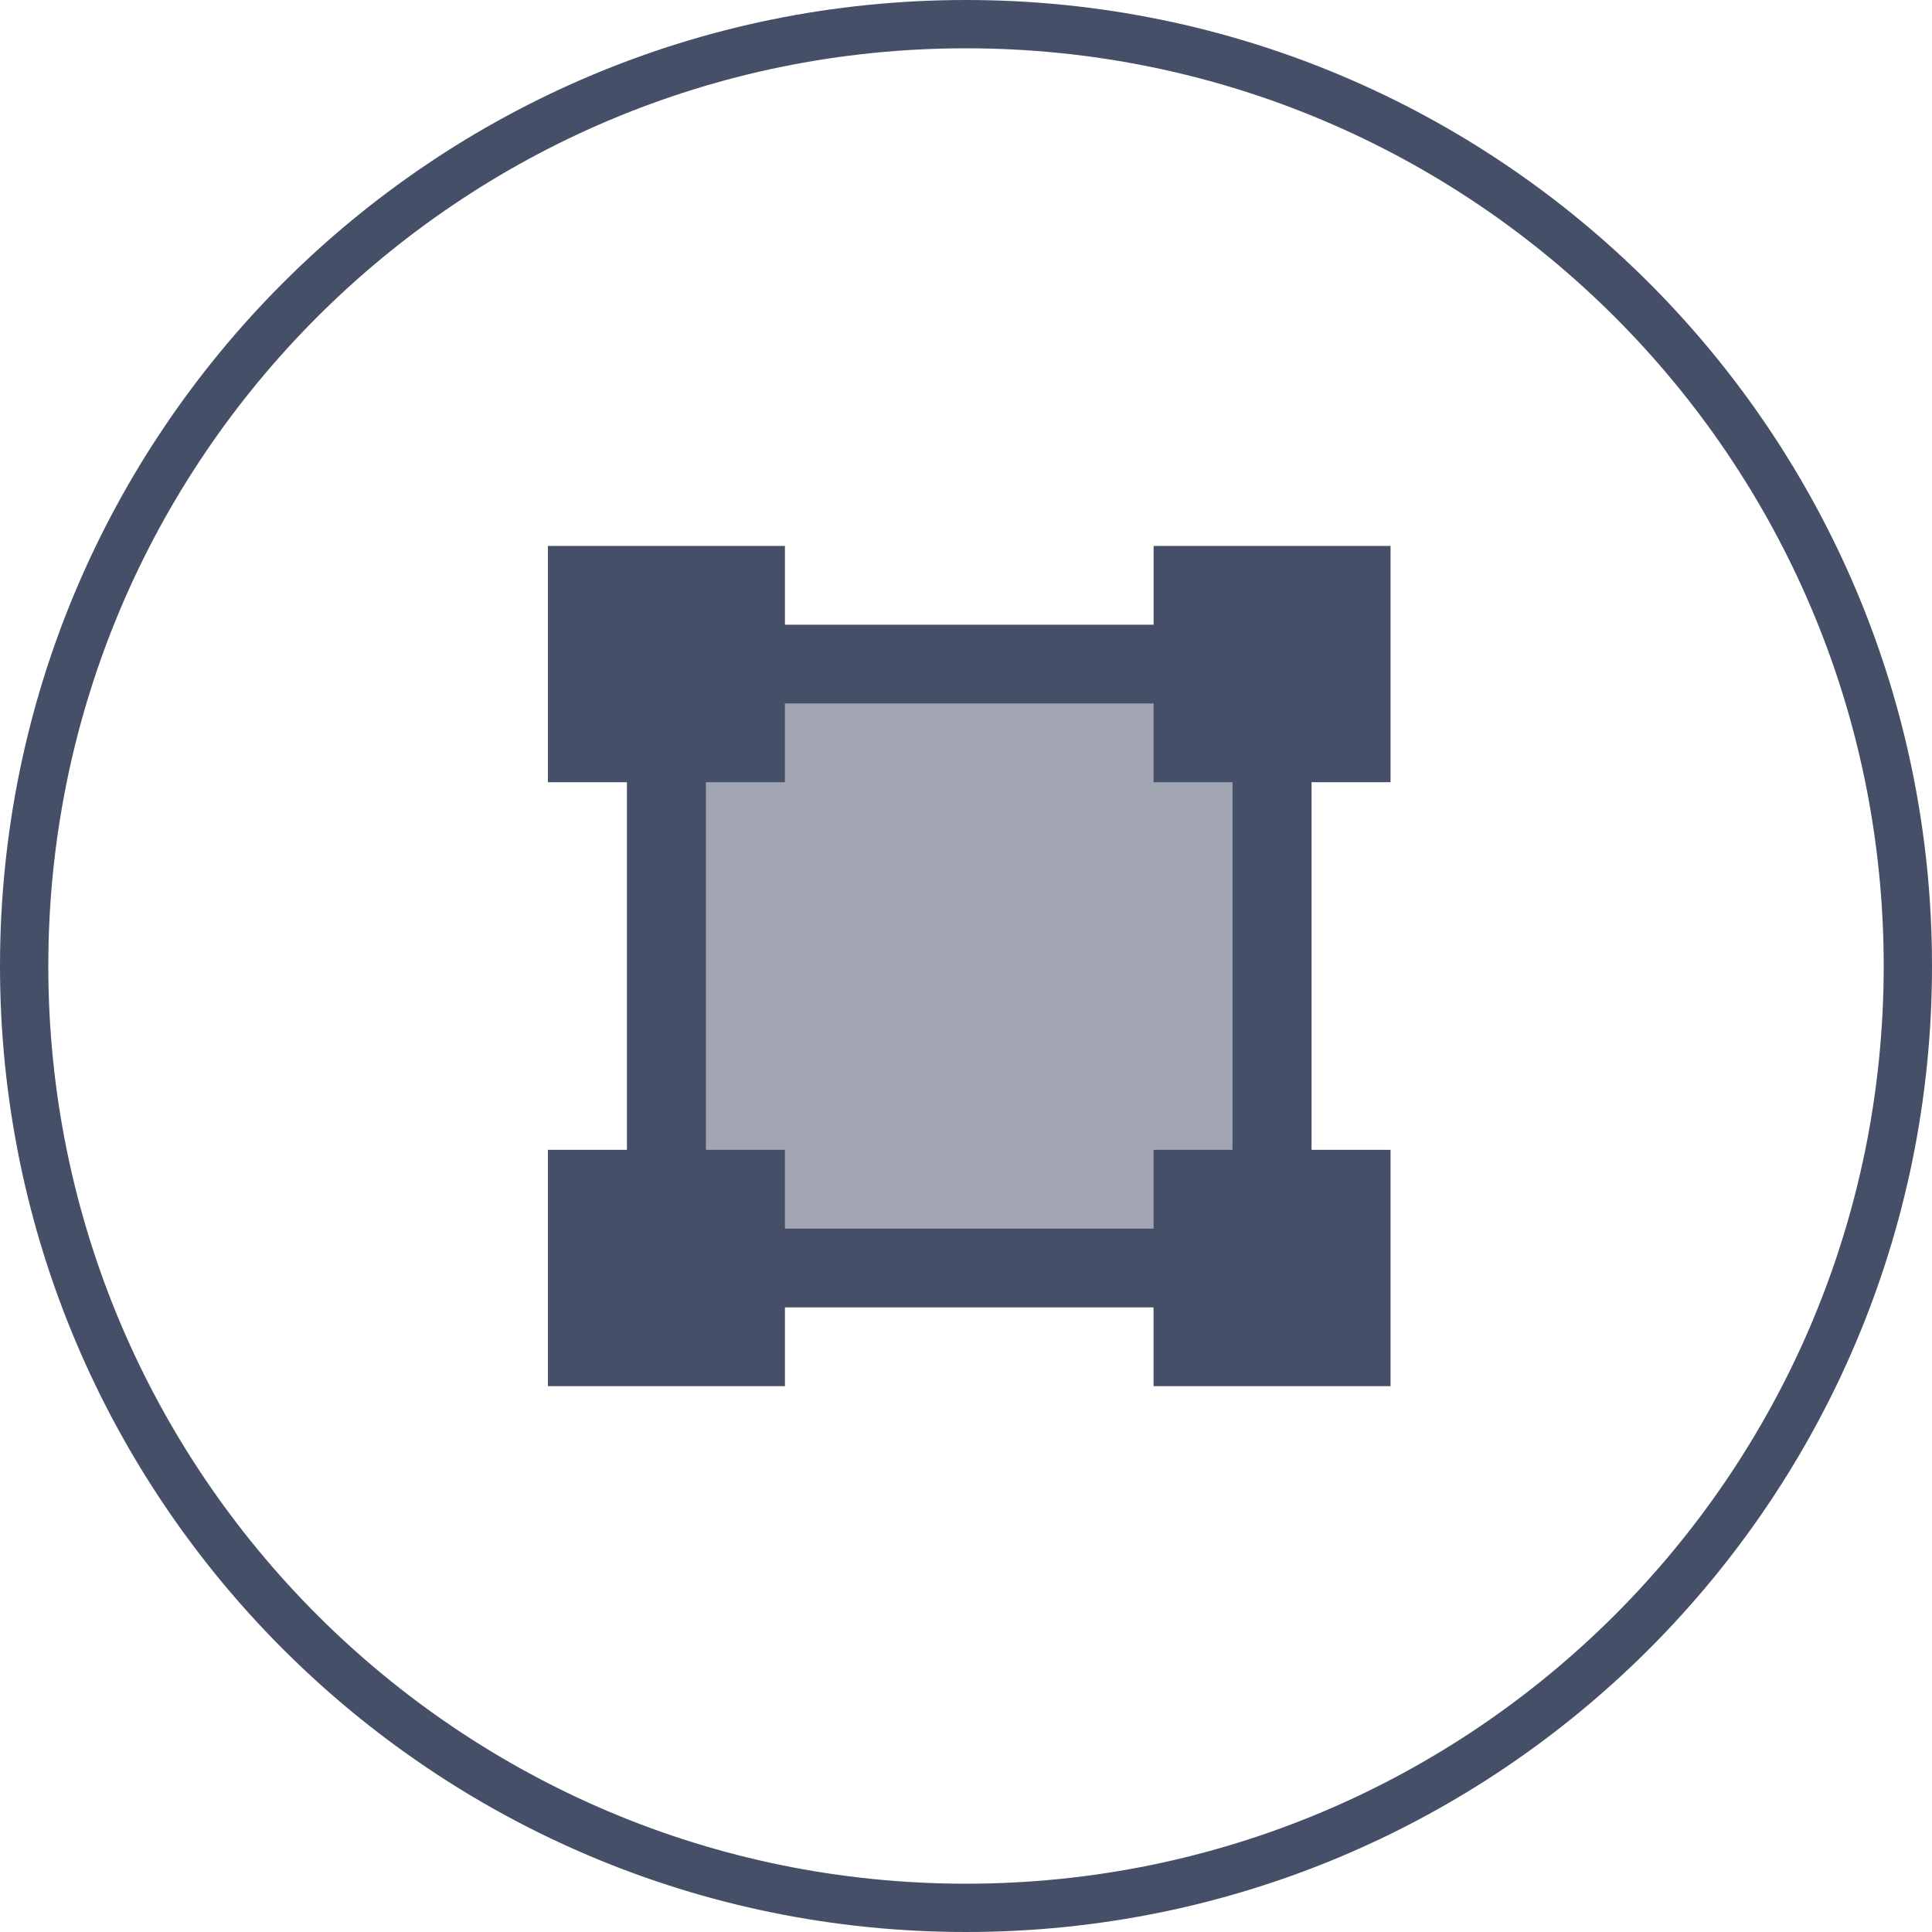
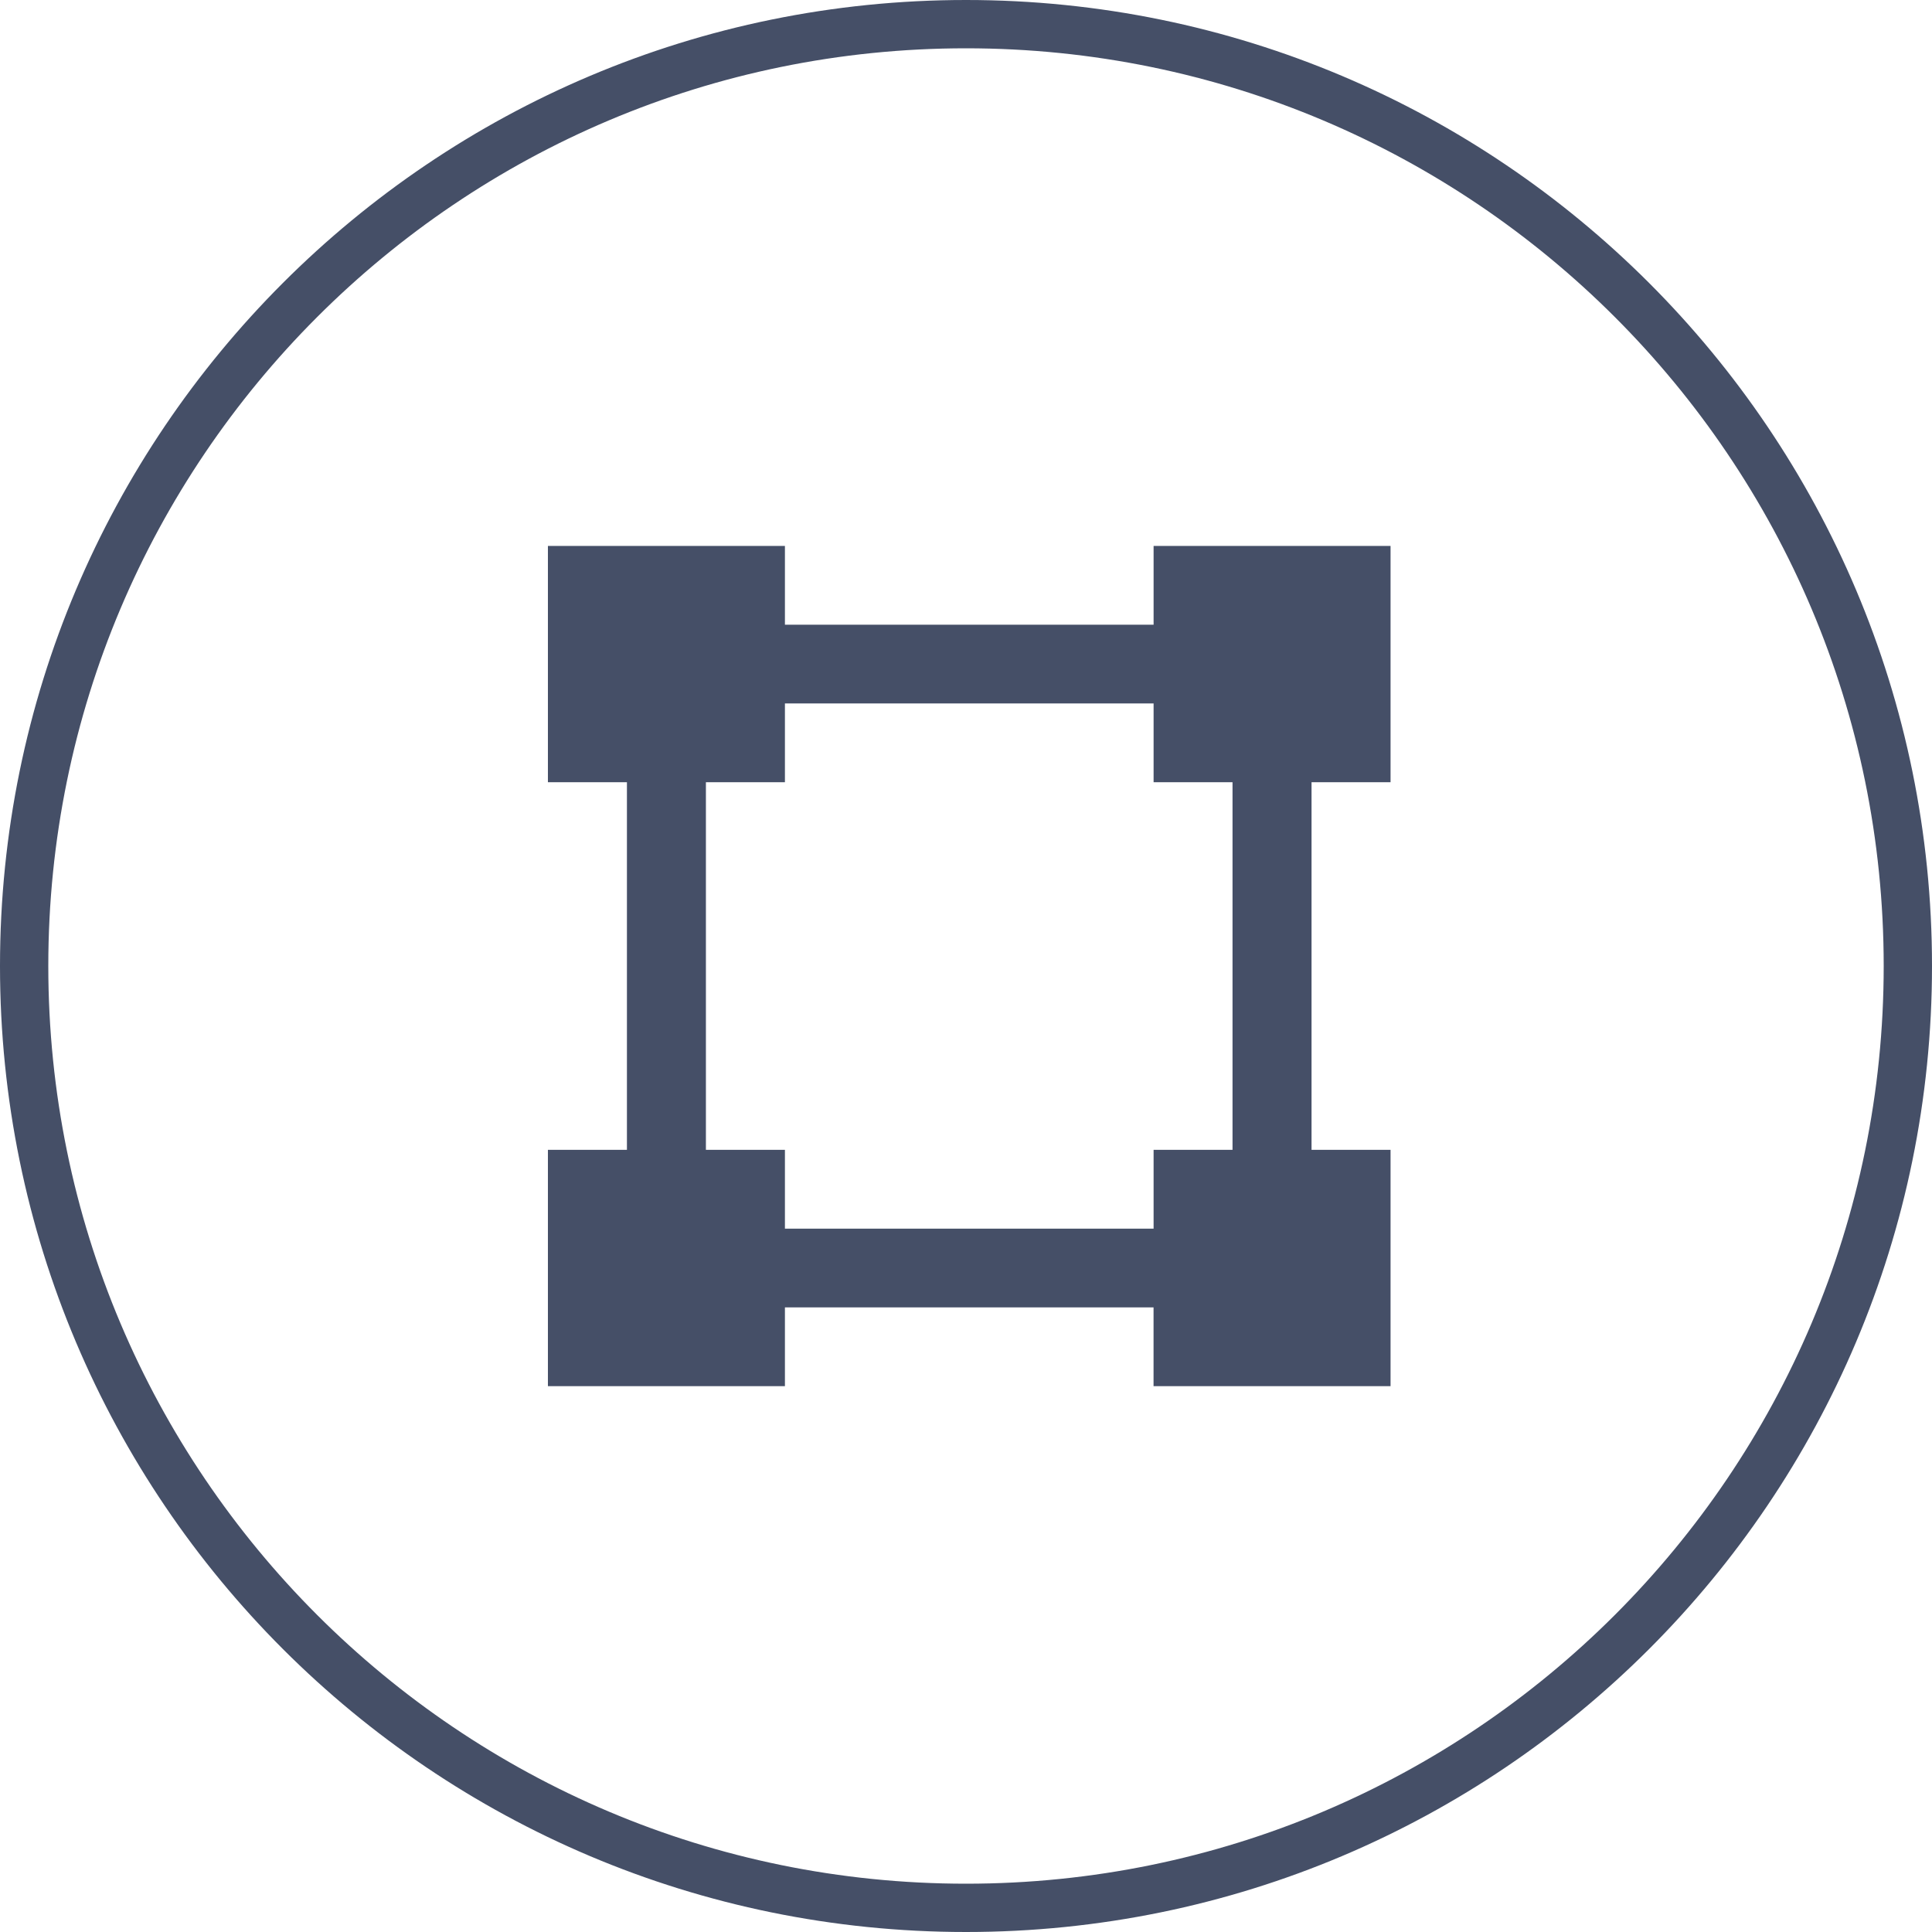
<svg xmlns="http://www.w3.org/2000/svg" width="40" height="40" viewBox="0 0 40 40" fill="none">
  <path d="M39 20C39 9.507 30.493 1 20 1C9.507 1 1 9.507 1 20C1 30.493 9.507 39 20 39V40C8.954 40 0 31.046 0 20C0 8.954 8.954 0 20 0C31.046 0 40 8.954 40 20C40 31.046 31.046 40 20 40V39C30.493 39 39 30.493 39 20Z" fill="#454F67" />
-   <path d="M13.422 14.115H26.576V26.577H13.422V14.115Z" fill="#A1A6B2" />
  <path fill-rule="evenodd" clip-rule="evenodd" d="M28.79 16.195H23.884V14.564H16.251V12.934H23.884V11.303H28.79V16.195ZM16.251 16.195H14.615V23.806H12.98V16.195H11.344V11.303H16.251V16.195ZM16.251 28.699V23.806H11.344V28.699H16.251ZM28.79 23.806V28.699H23.883V27.068H16.251V25.438H23.884V23.806H28.79ZM27.154 23.806V16.195H25.518V23.806H27.154Z" fill="#454F67" />
</svg>